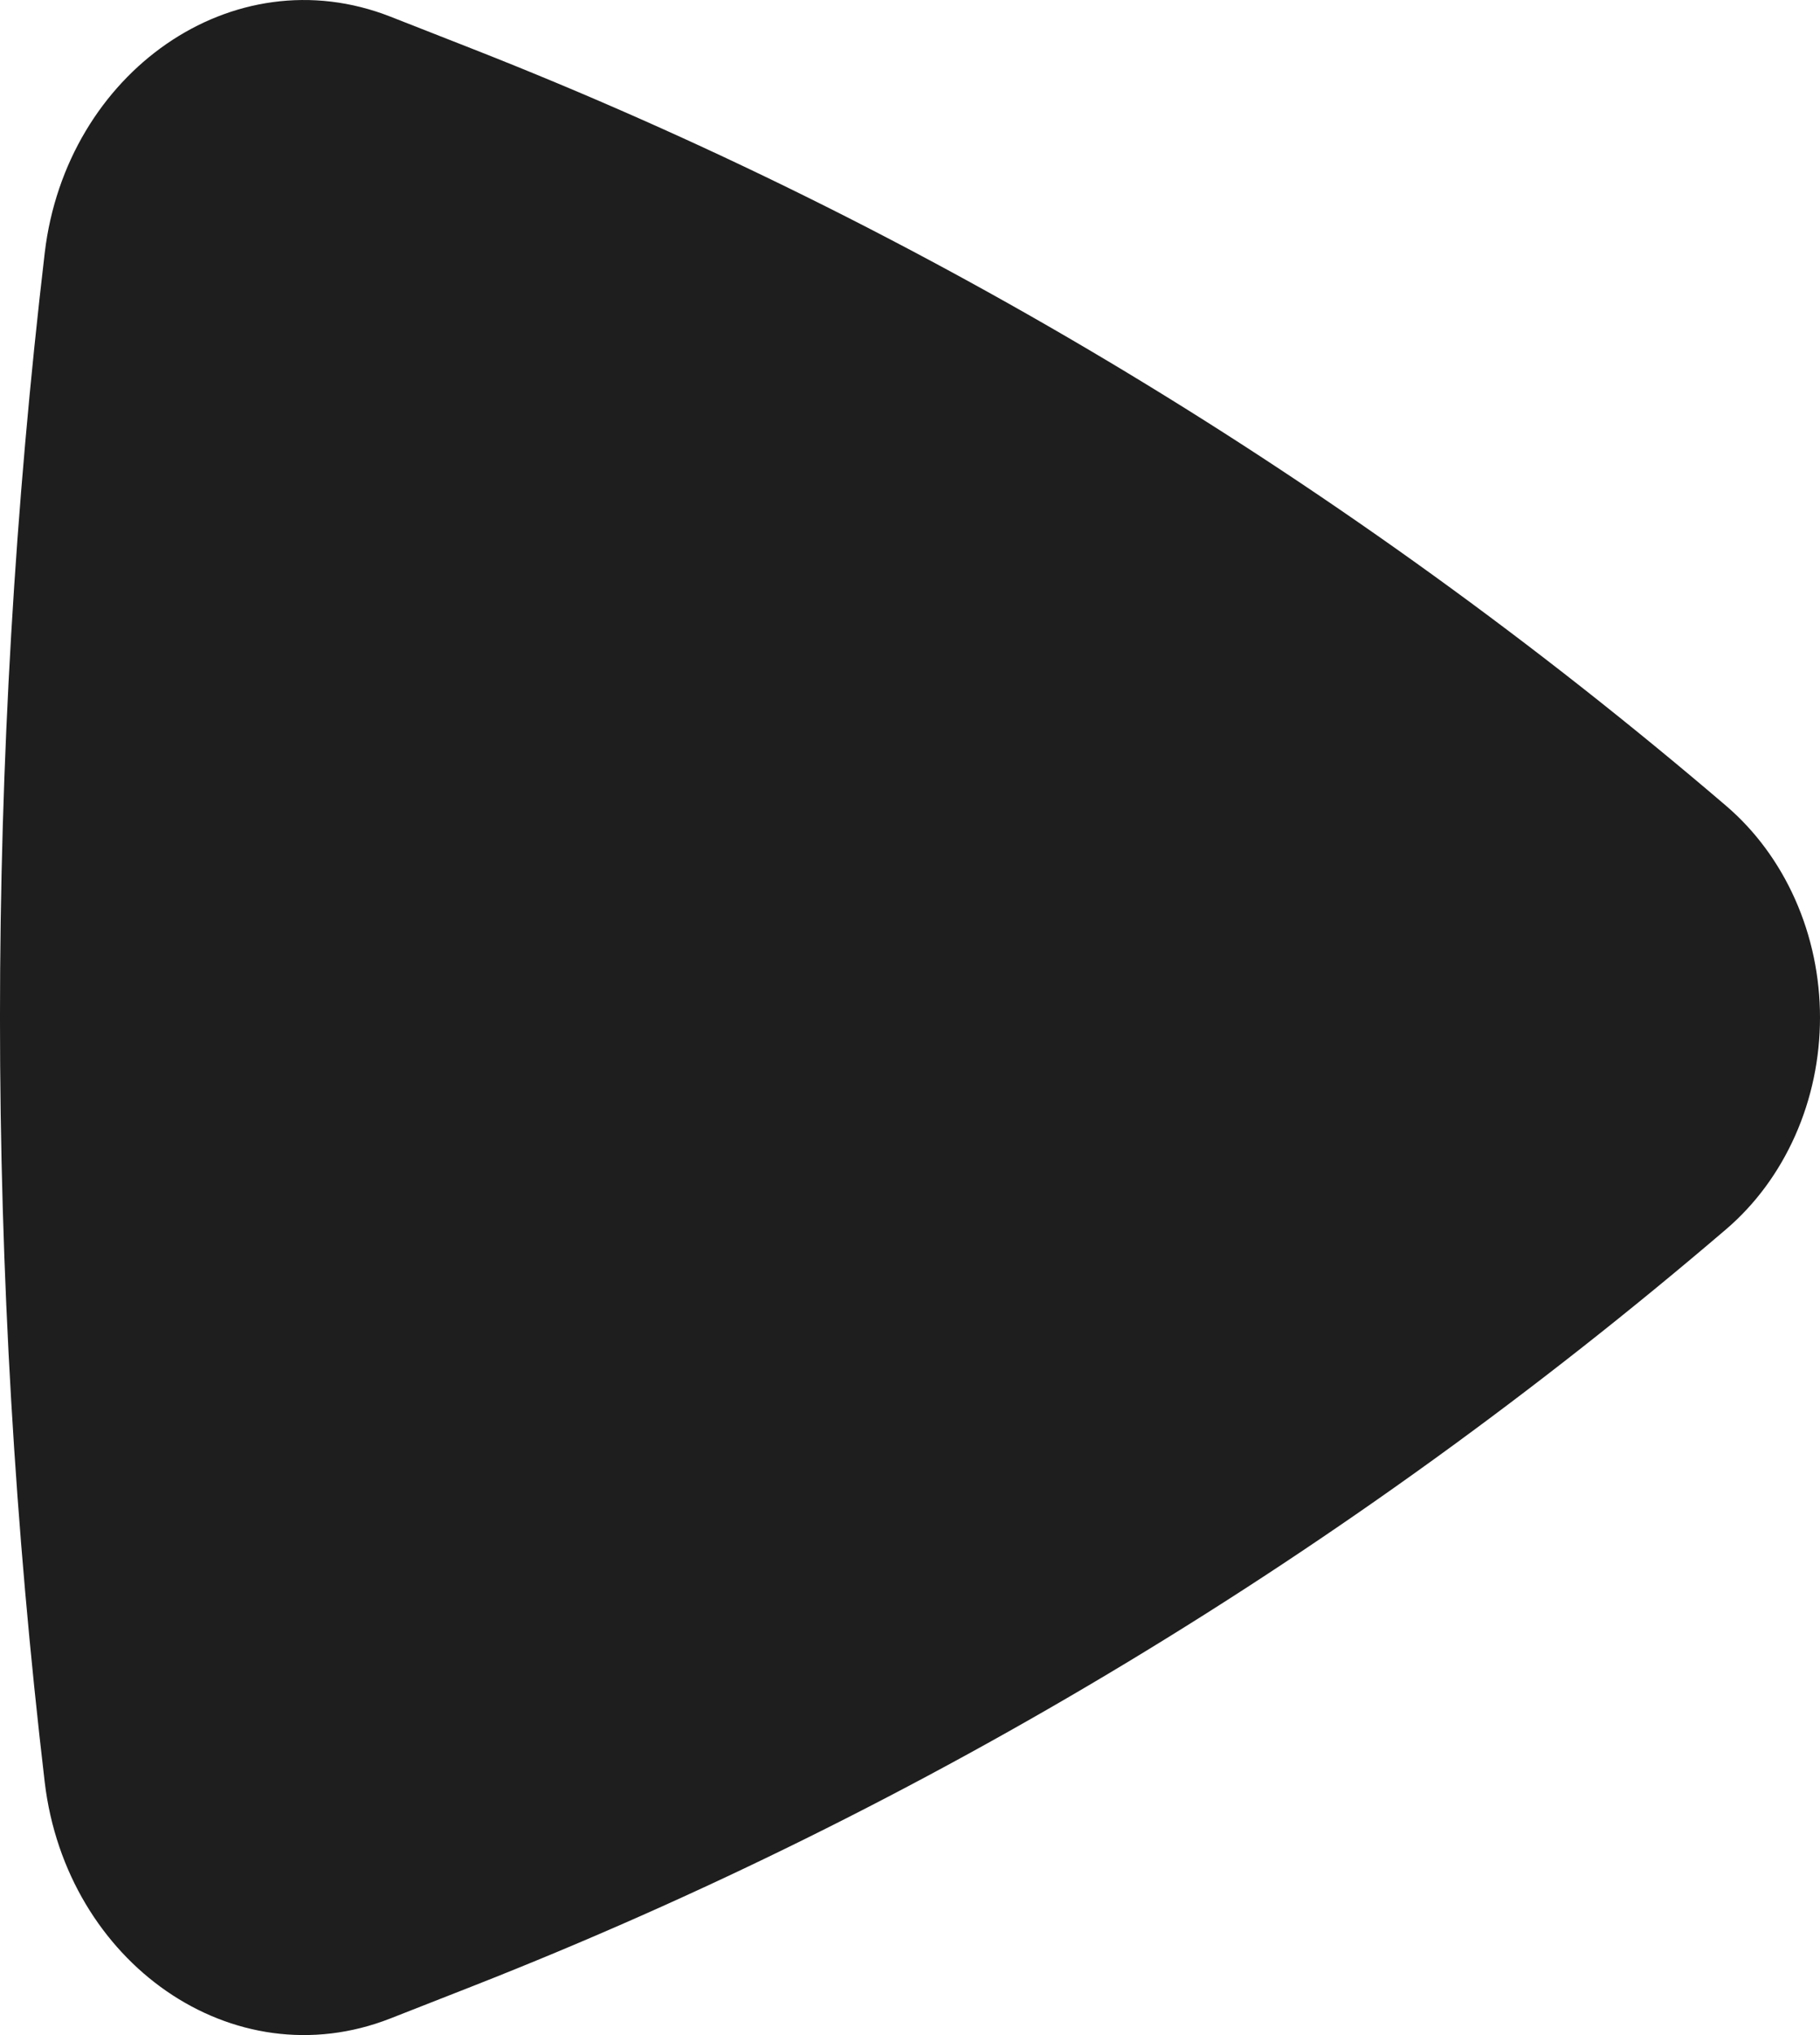
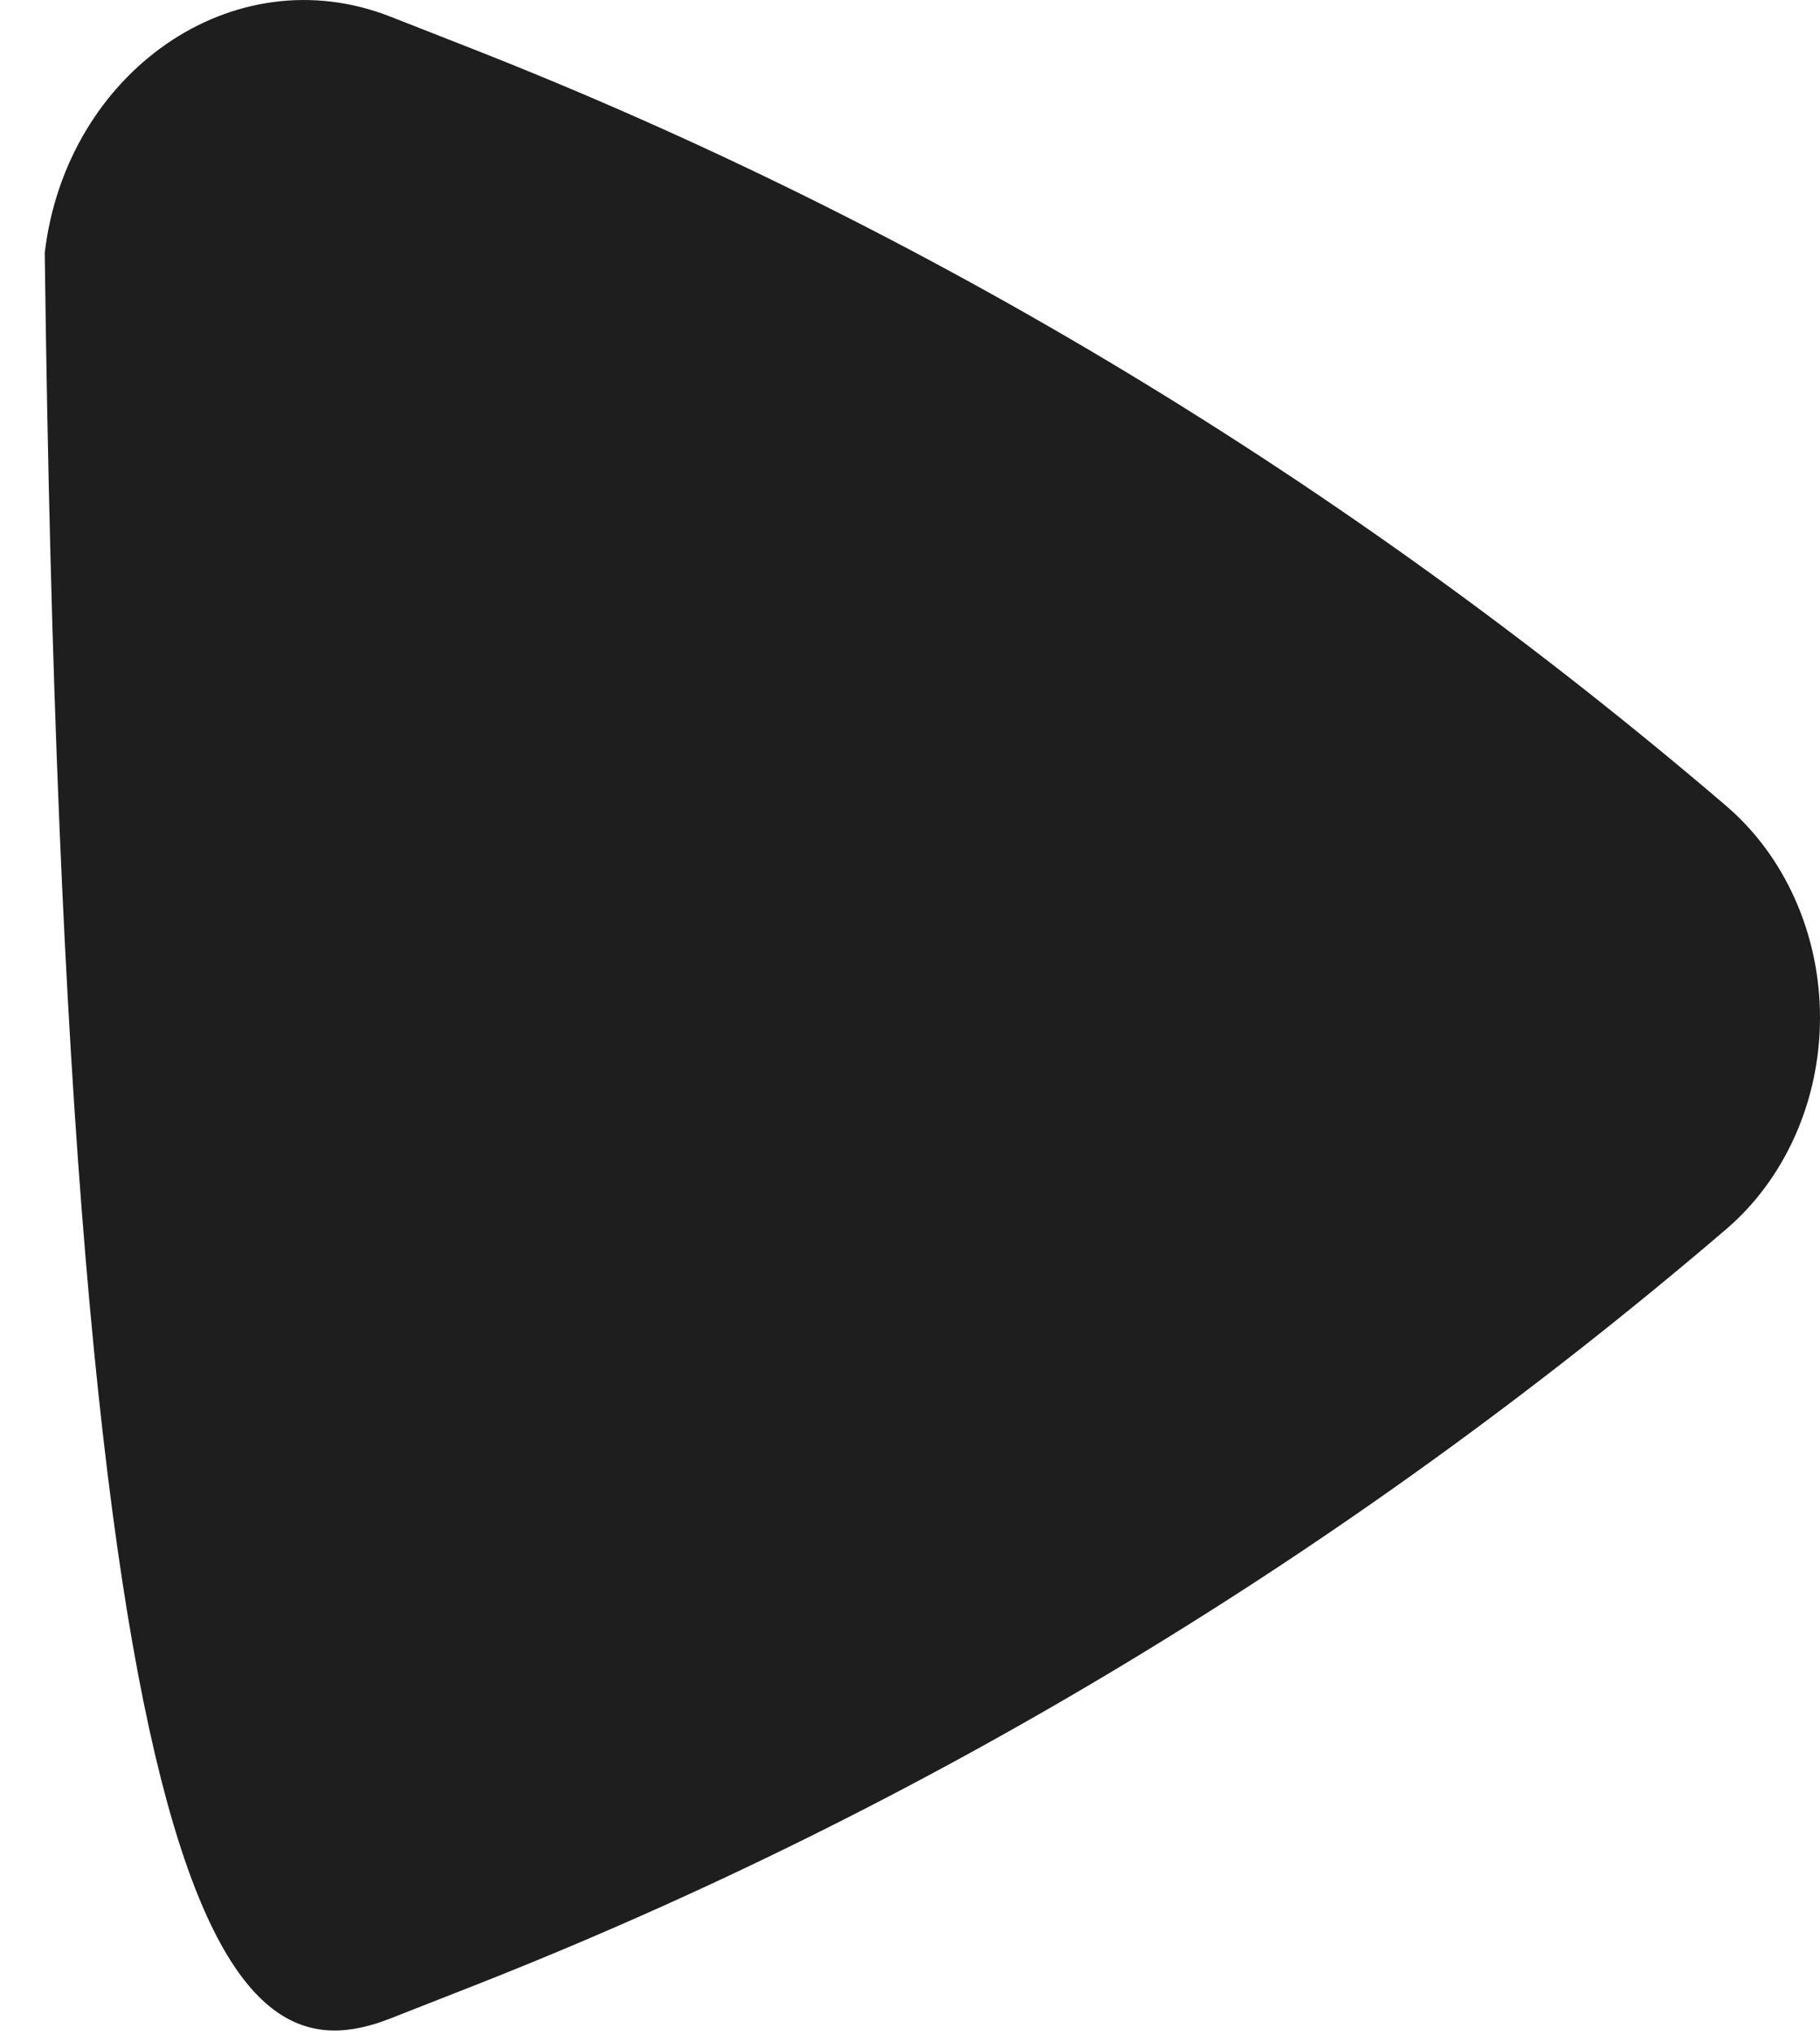
<svg xmlns="http://www.w3.org/2000/svg" width="34" height="38" viewBox="0 0 34 38" fill="none">
-   <path d="M32.244 22.955C32.791 22.488 33.233 21.888 33.537 21.203C33.842 20.517 34 19.764 34 19C34 18.236 33.842 17.483 33.537 16.797C33.233 16.112 32.791 15.512 32.244 15.045C25.168 8.996 17.266 4.227 8.836 0.916L7.294 0.311C4.348 -0.845 1.235 1.357 0.836 4.719C-0.279 14.2 -0.279 23.8 0.836 33.281C1.237 36.643 4.348 38.845 7.294 37.689L8.836 37.084C17.266 33.773 25.168 29.004 32.244 22.955Z" fill="#1E1E1E" />
+   <path d="M32.244 22.955C32.791 22.488 33.233 21.888 33.537 21.203C33.842 20.517 34 19.764 34 19C34 18.236 33.842 17.483 33.537 16.797C33.233 16.112 32.791 15.512 32.244 15.045C25.168 8.996 17.266 4.227 8.836 0.916L7.294 0.311C4.348 -0.845 1.235 1.357 0.836 4.719C1.237 36.643 4.348 38.845 7.294 37.689L8.836 37.084C17.266 33.773 25.168 29.004 32.244 22.955Z" fill="#1E1E1E" />
</svg>